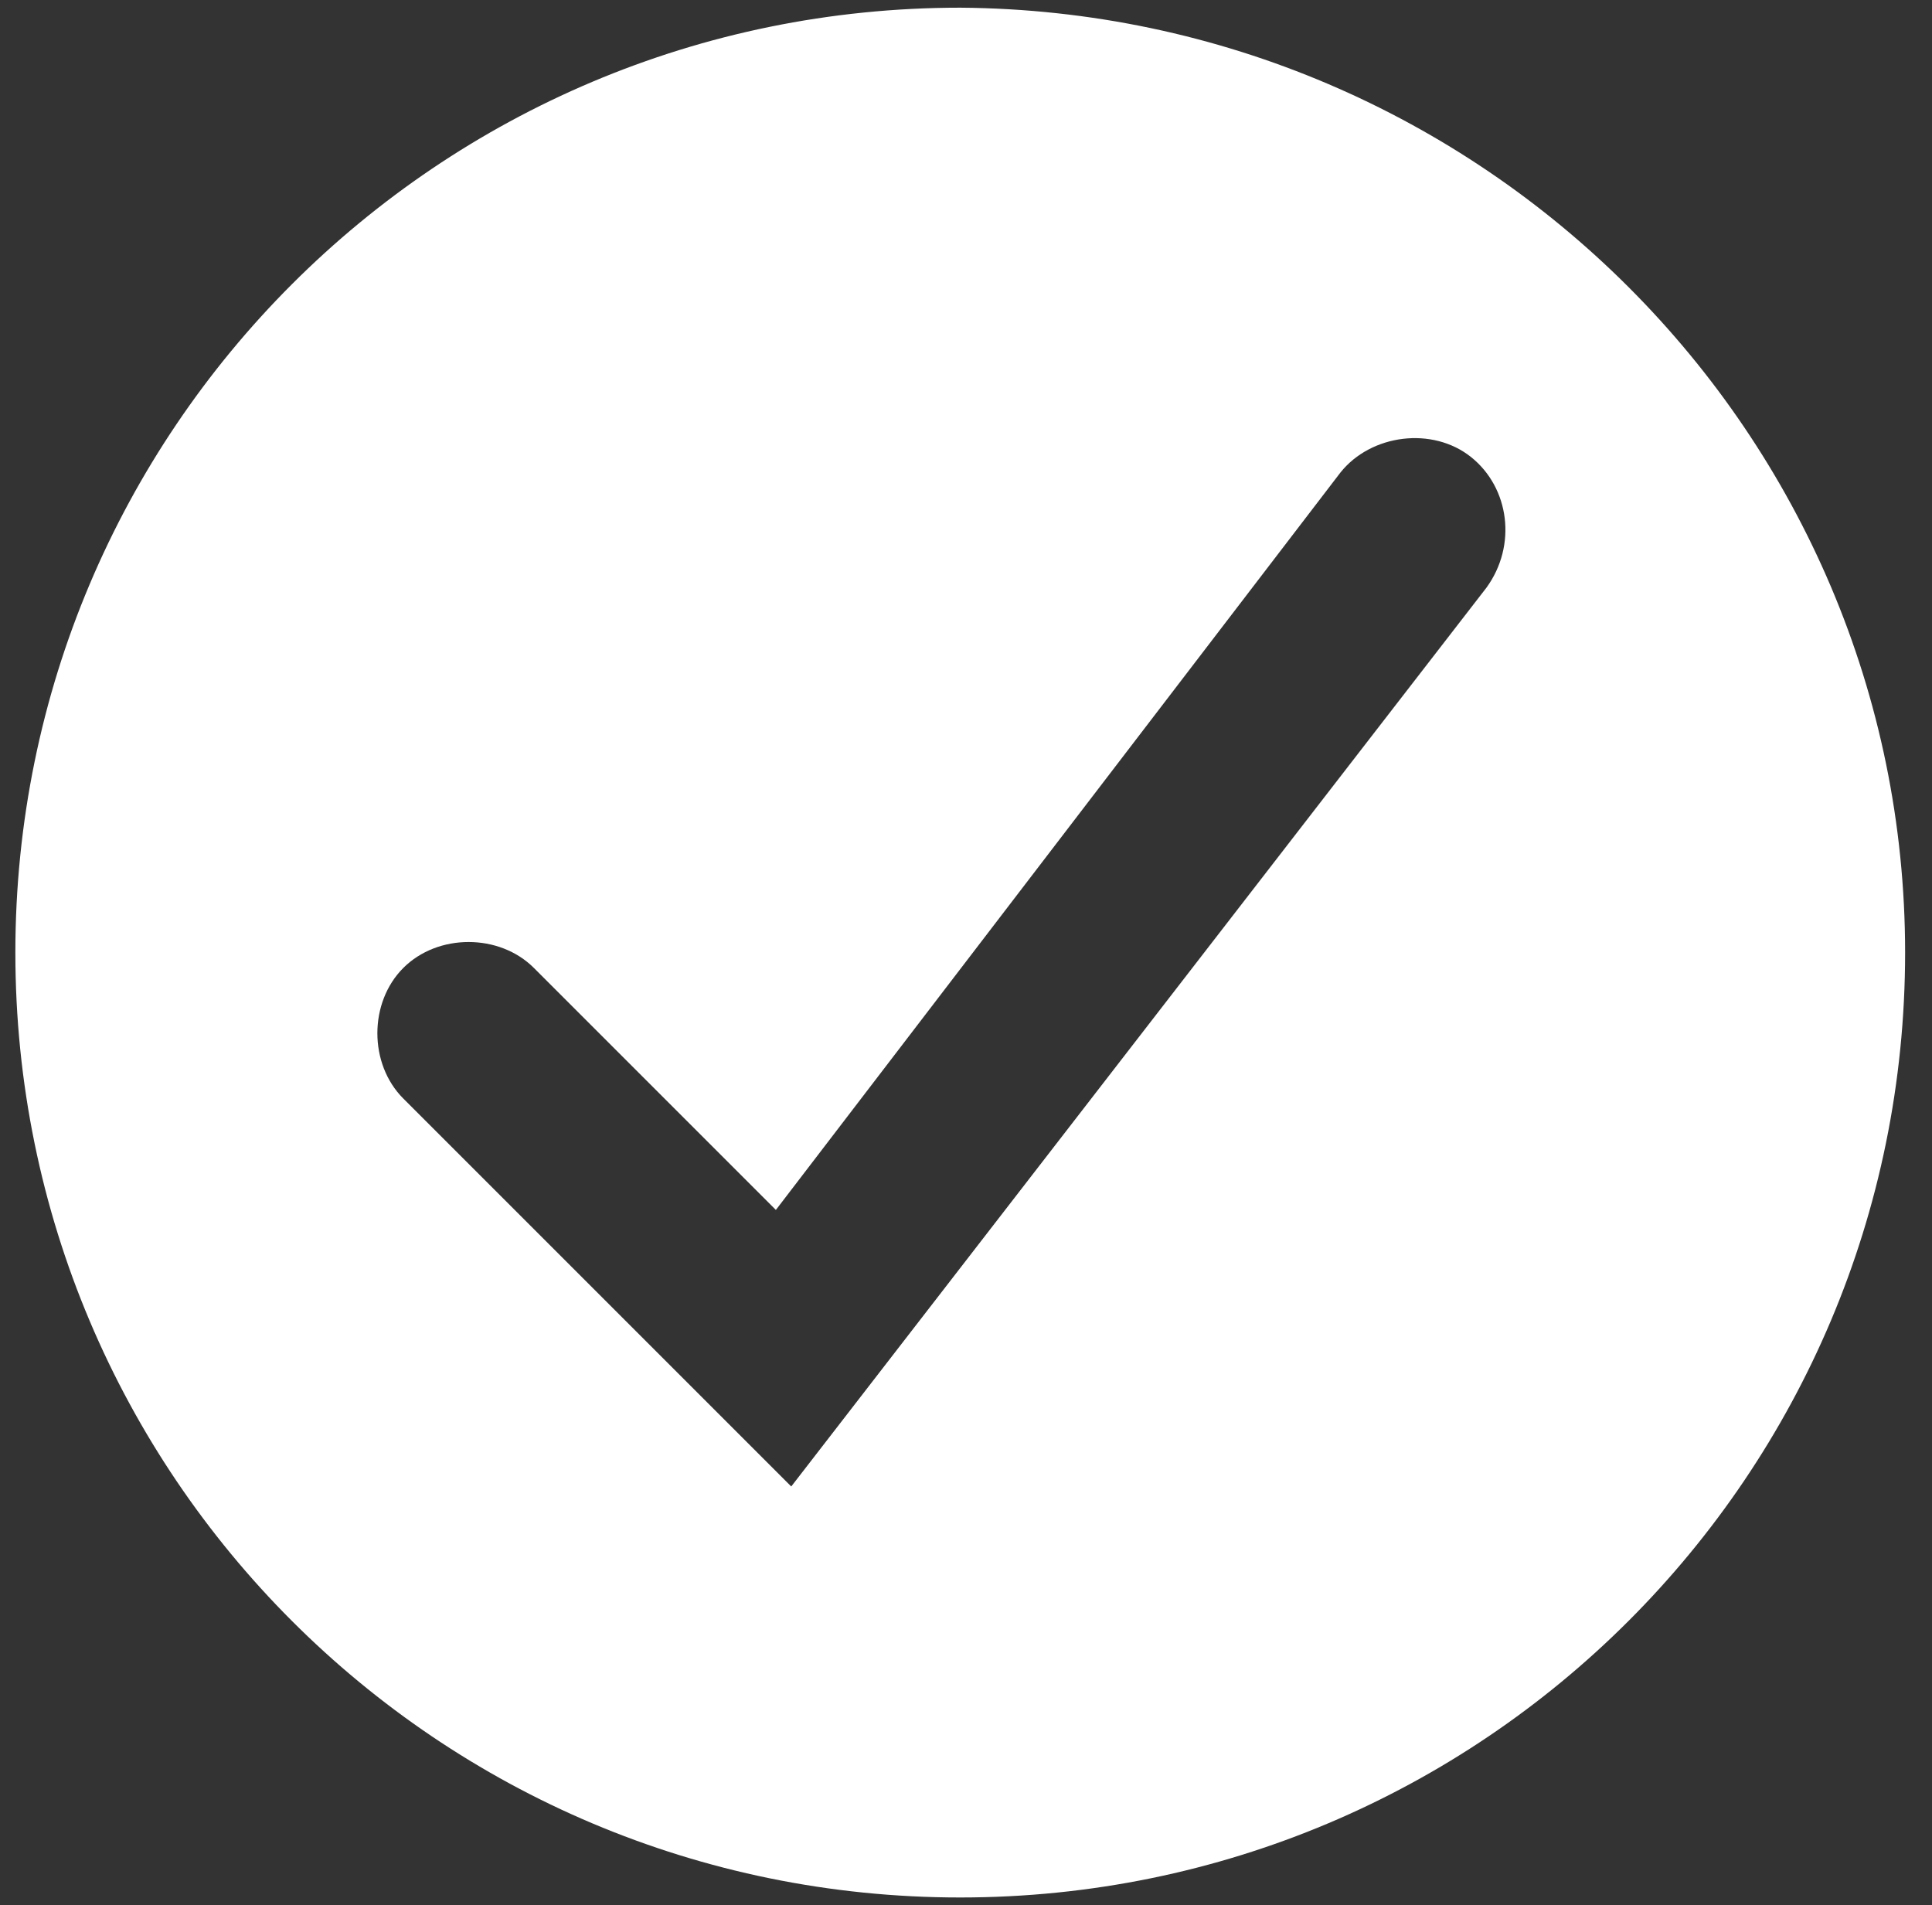
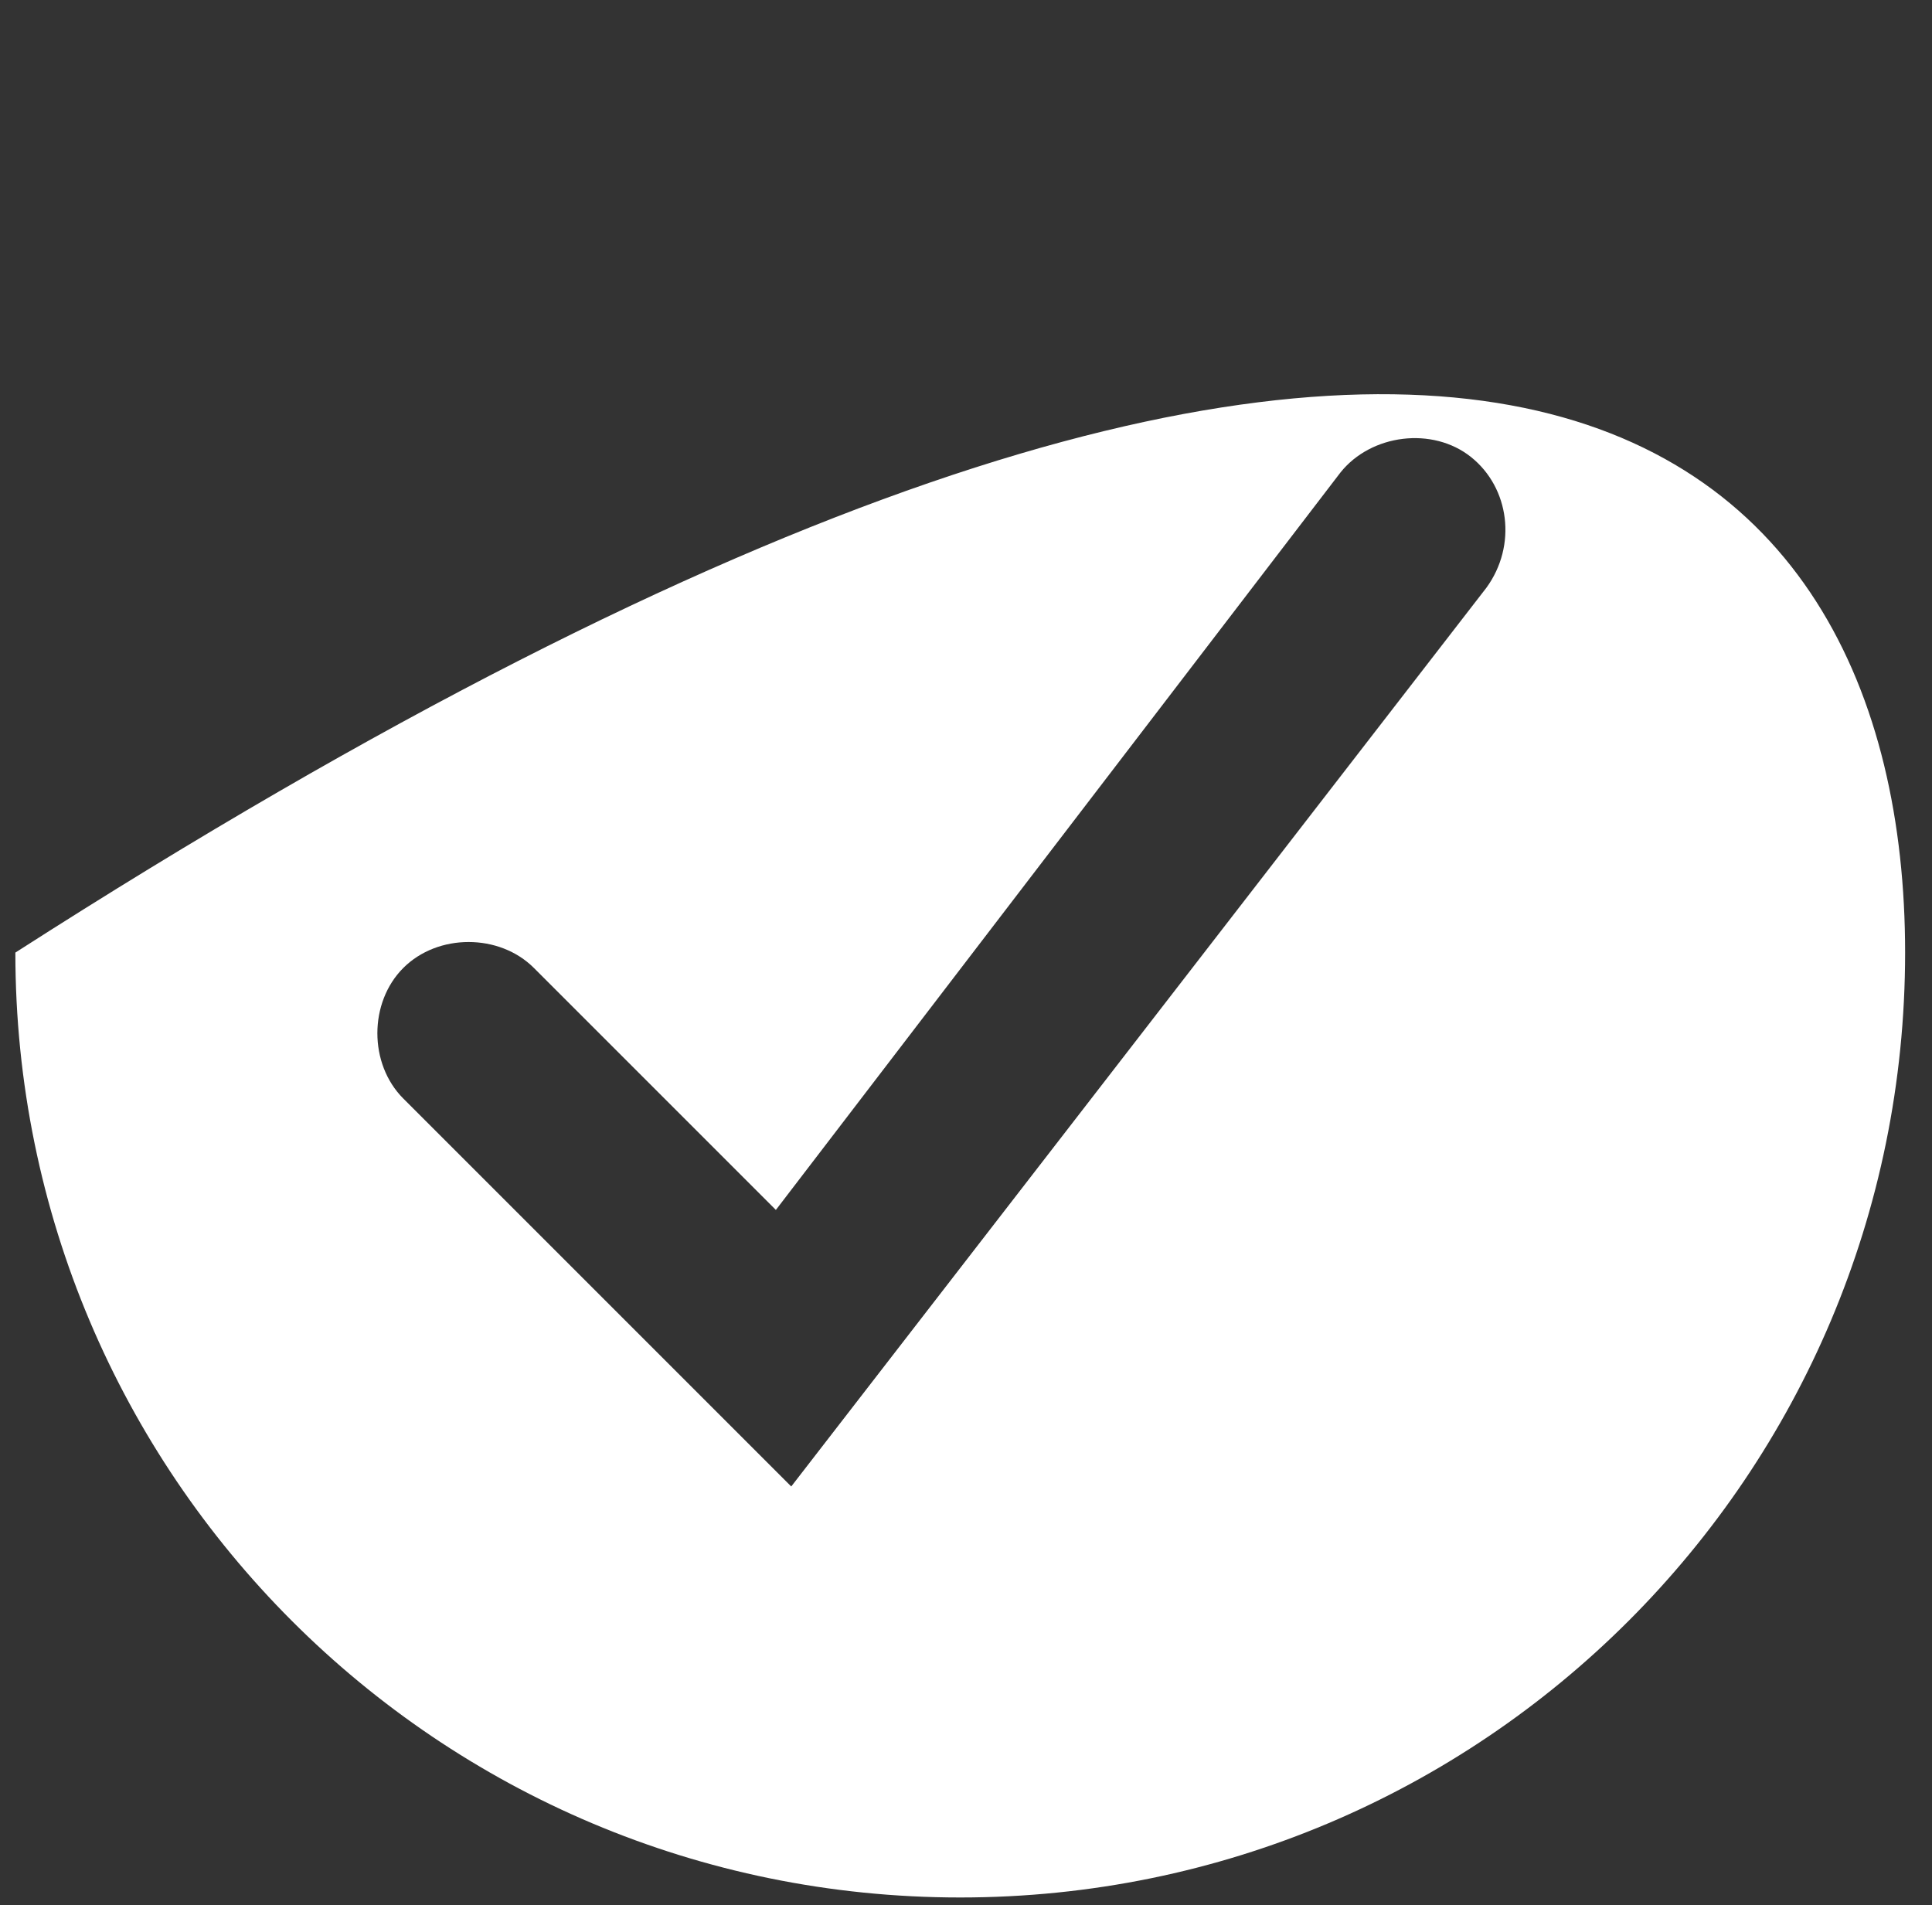
<svg xmlns="http://www.w3.org/2000/svg" version="1.1" id="Capa_1" x="0px" y="0px" viewBox="0 0 50.3 49.6" style="enable-background:new 0 0 50.3 49.6;" xml:space="preserve">
  <rect x="0" y="0" width="50.3" height="49.6" fill="#333333" stroke="none" />
  <style type="text/css">
	.st0{fill:#FFFFFF;}
	.st1{opacity:0.55;clip-path:url(#SVGID_2_);fill:#5F5F5F;}
	.st2{clip-path:url(#SVGID_4_);}
	.st3{fill:url(#SVGID_5_);}
	.st4{fill:url(#SVGID_6_);}
	.st5{fill:#B8B932;}
	.st6{clip-path:url(#SVGID_8_);}
	.st7{opacity:0.3;}
	.st8{fill:#615D4B;}
	.st9{fill:none;}
	.st10{fill:#F2F2F2;}
	.st11{fill:none;stroke:#999999;stroke-width:2.56;stroke-linecap:round;stroke-miterlimit:10;}
	.st12{clip-path:url(#SVGID_10_);}
	.st13{fill:url(#SVGID_11_);}
	.st14{fill:url(#SVGID_12_);}
	.st15{fill:#4E4E4E;}
	.st16{opacity:0.55;clip-path:url(#SVGID_14_);fill:#5F5F5F;}
	.st17{clip-path:url(#SVGID_16_);}
	.st18{fill:url(#SVGID_17_);}
	.st19{fill:url(#SVGID_18_);}
	.st20{clip-path:url(#SVGID_20_);}
	.st21{opacity:0.65;clip-path:url(#SVGID_20_);fill:#595959;}
	.st22{fill:#B9BA42;}
	.st23{fill:none;stroke:#B9BA42;stroke-width:0.739;stroke-miterlimit:10;}
	.st24{fill:none;stroke:#B9BA42;stroke-width:0.849;stroke-miterlimit:10;}
	.st25{clip-path:url(#SVGID_22_);}
	.st26{fill:#BFBFBF;}
	.st27{fill:#999999;}
	.st28{fill:none;stroke:#999999;stroke-width:1.541;stroke-miterlimit:10;}
	.st29{clip-path:url(#SVGID_26_);}
	.st30{opacity:0.55;clip-path:url(#SVGID_30_);fill:#5F5F5F;}
	.st31{clip-path:url(#SVGID_32_);}
	.st32{fill:url(#SVGID_33_);}
	.st33{fill:url(#SVGID_34_);}
	.st34{fill:#D7D791;}
	.st35{fill:url(#SVGID_35_);}
	.st36{fill:url(#SVGID_36_);}
	.st37{fill:url(#SVGID_37_);}
	.st38{fill:url(#SVGID_38_);}
	.st39{fill:url(#SVGID_39_);}
	.st40{fill:url(#SVGID_40_);}
	.st41{opacity:0.45;clip-path:url(#SVGID_44_);fill:#5F5F5F;}
	.st42{clip-path:url(#SVGID_46_);}
	.st43{fill:url(#SVGID_47_);}
	.st44{fill:url(#SVGID_48_);}
	.st45{opacity:0.65;clip-path:url(#SVGID_50_);fill:#5F5F5F;}
	.st46{opacity:0.55;clip-path:url(#SVGID_52_);fill:#5F5F5F;}
	.st47{clip-path:url(#SVGID_54_);}
	.st48{fill:url(#SVGID_55_);}
	.st49{fill:url(#SVGID_56_);}
	.st50{opacity:0.55;clip-path:url(#SVGID_58_);fill:#5F5F5F;}
	.st51{clip-path:url(#SVGID_60_);}
	.st52{fill:url(#SVGID_61_);}
	.st53{fill:url(#SVGID_62_);}
	.st54{opacity:0.55;clip-path:url(#SVGID_64_);fill:#5F5F5F;}
	.st55{clip-path:url(#SVGID_66_);}
	.st56{fill:url(#SVGID_67_);}
	.st57{fill:url(#SVGID_68_);}
	.st58{opacity:0.3;clip-path:url(#SVGID_70_);fill:#5F5F5F;}
	.st59{clip-path:url(#SVGID_72_);}
	.st60{fill:url(#SVGID_73_);}
	.st61{fill:url(#SVGID_74_);}
	.st62{fill:#E1E1E2;}
	.st63{fill:none;stroke:#606060;stroke-width:2.143;stroke-miterlimit:10;}
	.st64{fill:#96AE2C;}
	.st65{clip-path:url(#SVGID_78_);}
	.st66{clip-path:url(#SVGID_92_);}
	.st67{fill:#CCCCCC;}
	.st68{fill:#D2D2D6;}
	.st69{fill:#9998A0;}
	.st70{fill:#686672;}
	.st71{fill:#BEBDC3;}
	.st72{fill:url(#SVGID_95_);}
</style>
-   <path class="st0" d="M49.6,24.8c0,13.6-11,24.6-24.6,24.6c-13.6,0-24.6-11-24.6-24.6c0-13.6,11-24.6,24.6-24.6  C38.6,0.3,49.6,11.3,49.6,24.8z M38.7,15.3c0.8-1.1,0.6-2.6-0.4-3.4c-1-0.8-2.6-0.6-3.4,0.4L20.2,31.5l-6.3-6.3  c-0.9-0.9-2.5-0.9-3.4,0c-0.9,0.9-0.9,2.5,0,3.4l10.1,10.1L38.7,15.3z" />
+   <path class="st0" d="M49.6,24.8c0,13.6-11,24.6-24.6,24.6c-13.6,0-24.6-11-24.6-24.6C38.6,0.3,49.6,11.3,49.6,24.8z M38.7,15.3c0.8-1.1,0.6-2.6-0.4-3.4c-1-0.8-2.6-0.6-3.4,0.4L20.2,31.5l-6.3-6.3  c-0.9-0.9-2.5-0.9-3.4,0c-0.9,0.9-0.9,2.5,0,3.4l10.1,10.1L38.7,15.3z" />
</svg>